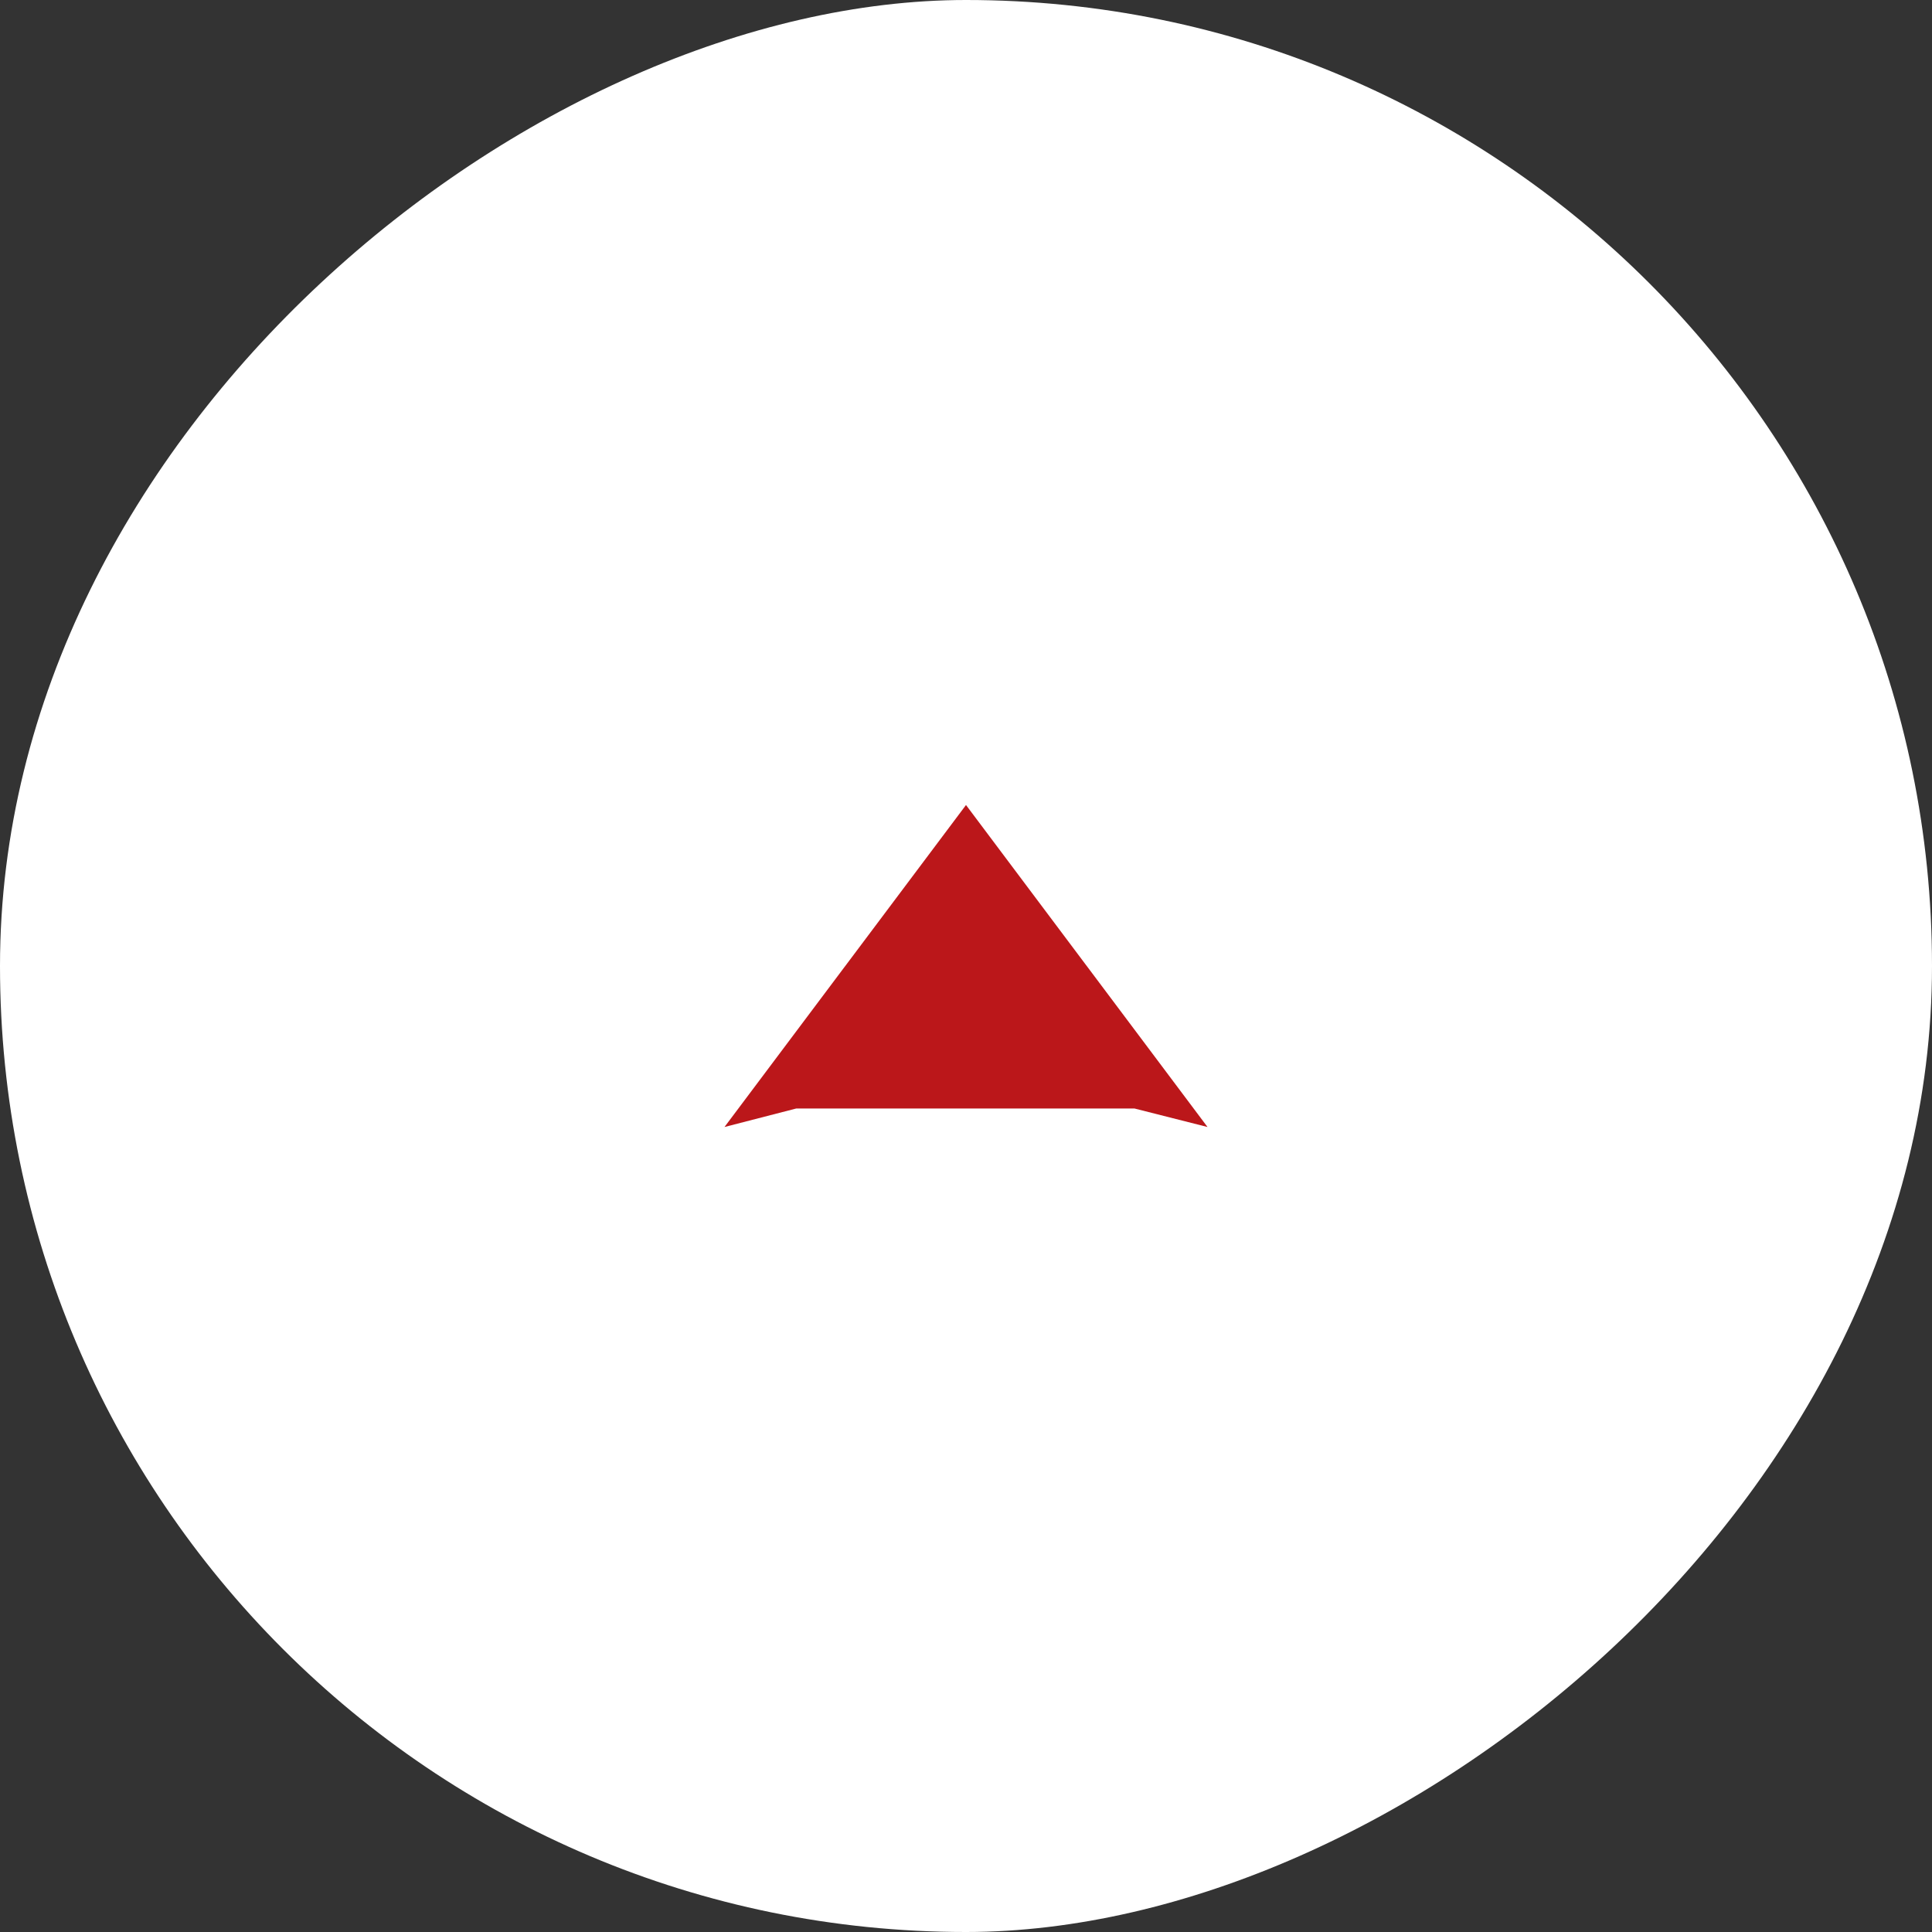
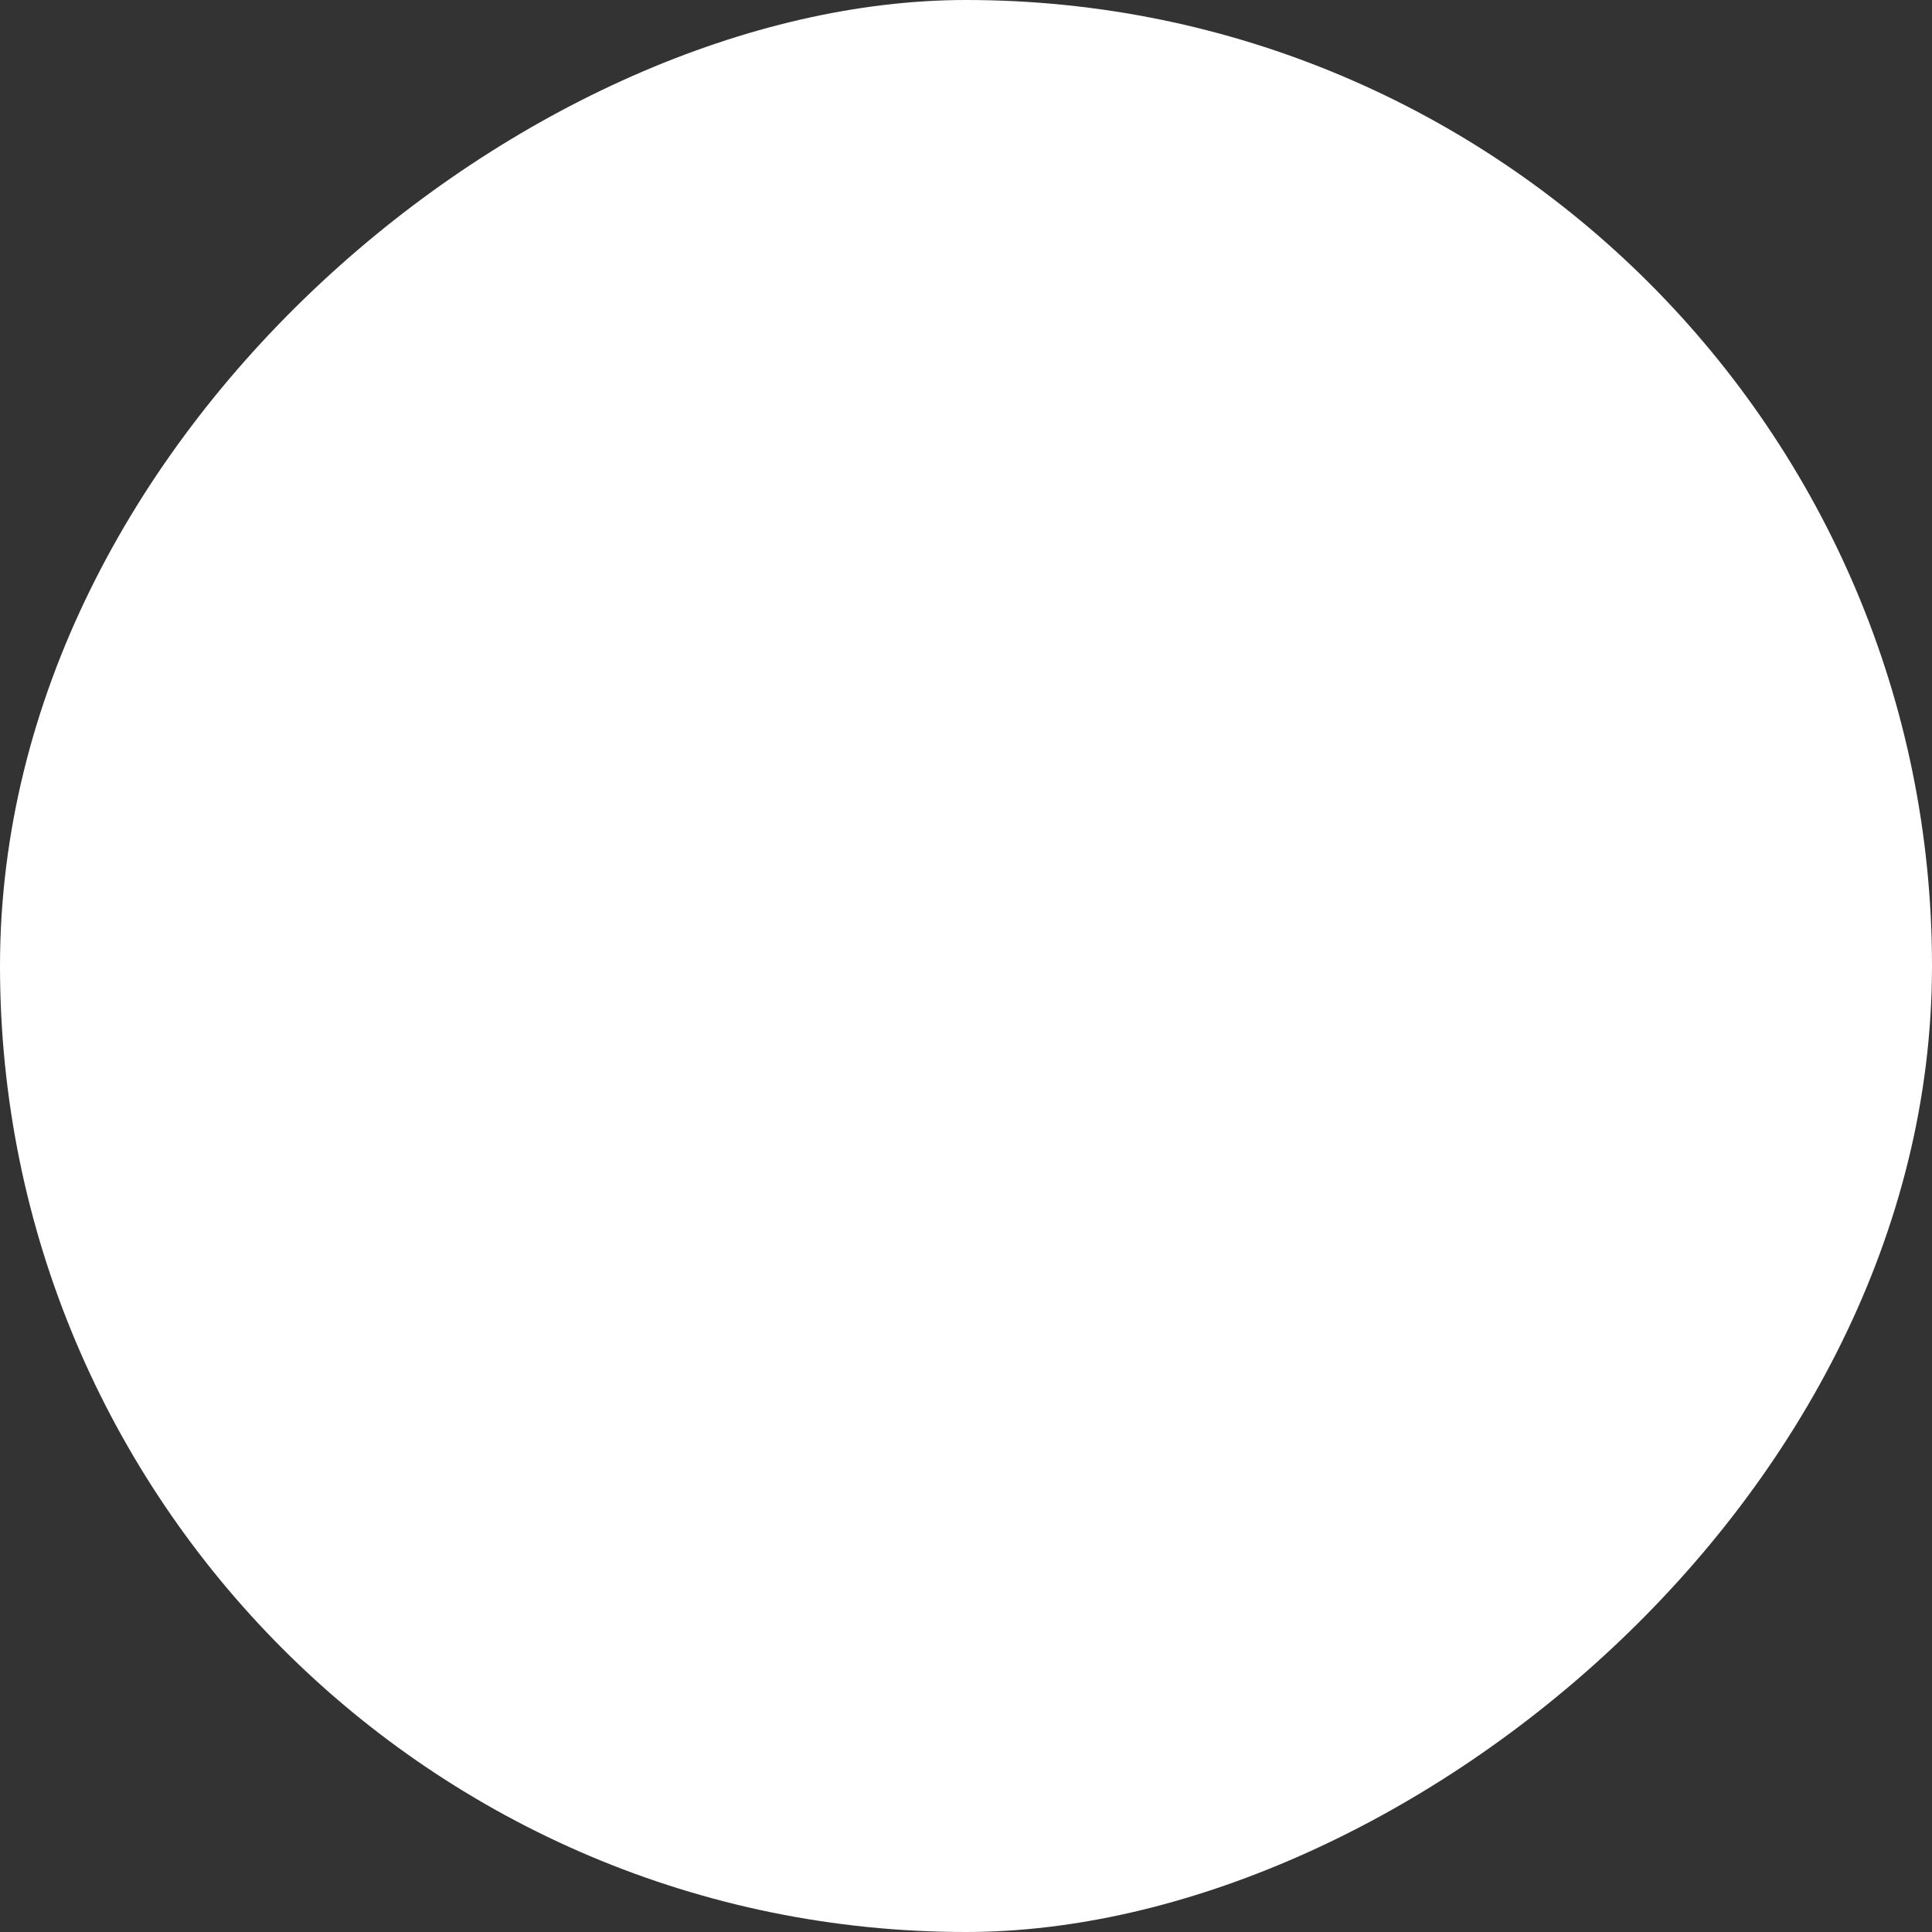
<svg xmlns="http://www.w3.org/2000/svg" width="48" height="48" viewBox="0 0 48 48">
  <rect x="0" y="0" width="48" height="48" fill="#333333" stroke="none" />
  <g transform="translate(48) rotate(90)">
    <g transform="translate(0)">
      <rect width="48" height="48" rx="24" fill="#fff" />
    </g>
-     <path d="M0,12l.46-1.816v-8.4L0,0,8,6Z" transform="translate(28 30) rotate(180)" fill="#bb171a" />
  </g>
</svg>